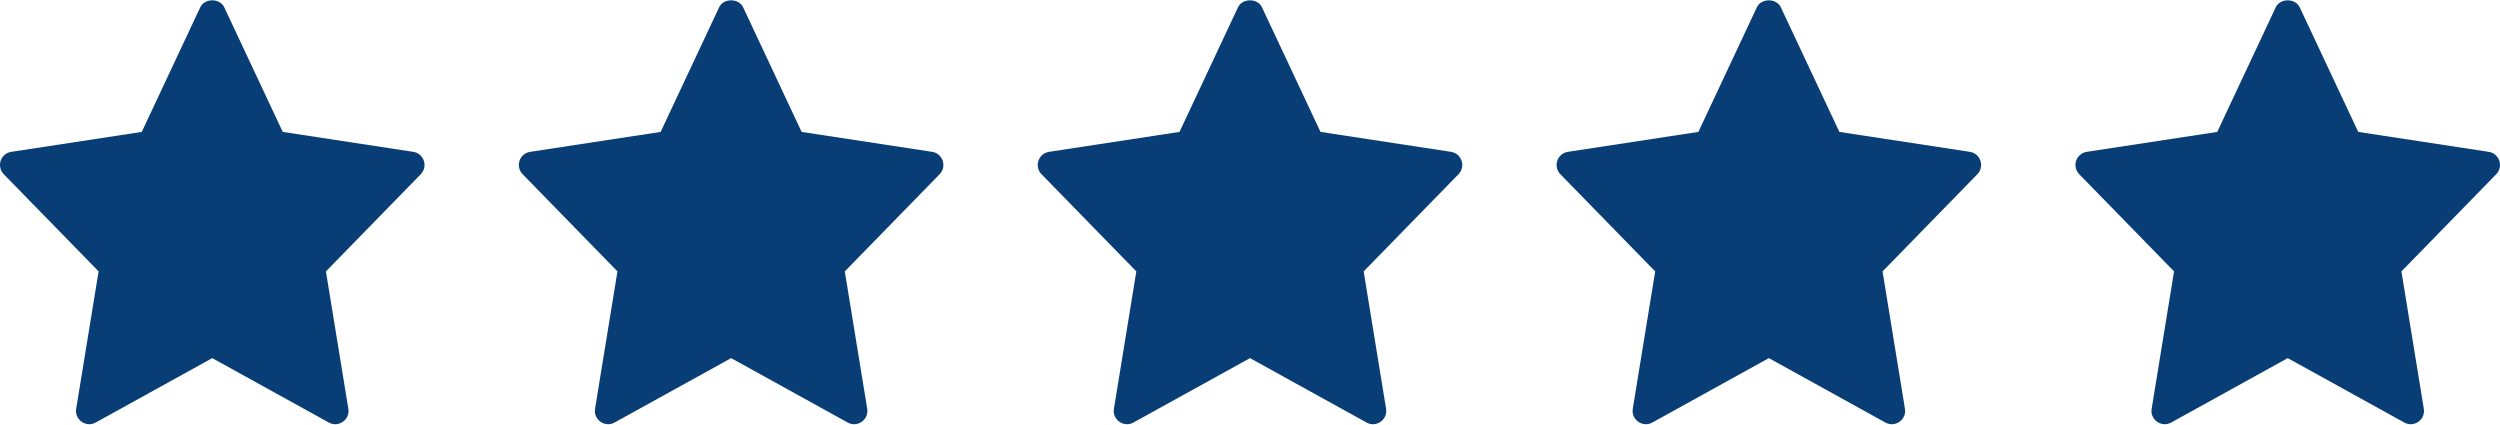
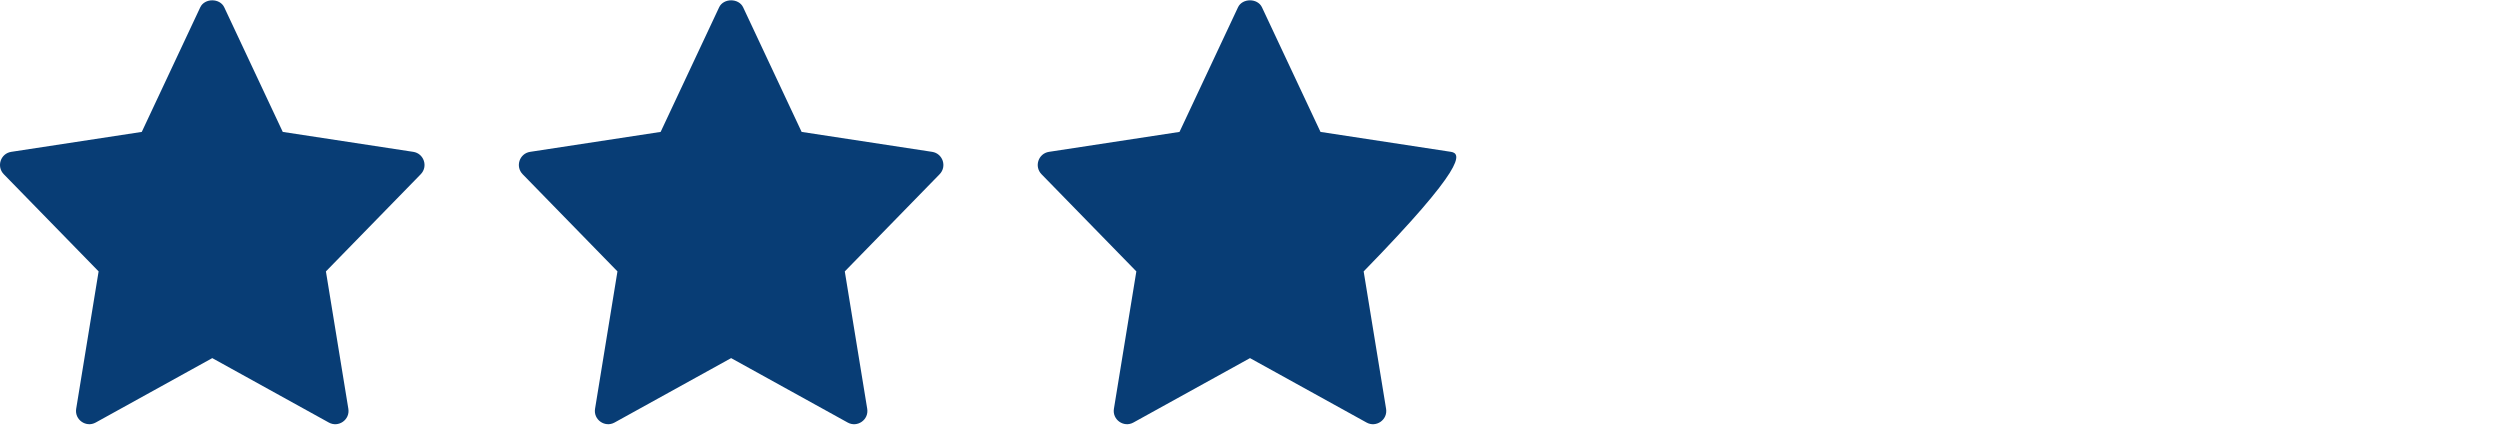
<svg xmlns="http://www.w3.org/2000/svg" width="106" height="18" viewBox="0 0 106 18" fill="none">
  <g clip-path="url(#clip0_3132_834)">
    <path d="M17.522 6.438L11.989 5.593L9.508 0.31C9.323 -0.085 8.676 -0.085 8.491 0.31L6.011 5.593L0.478 6.438C0.023 6.508 -0.158 7.06 0.16 7.387L4.181 11.507L3.23 17.332C3.155 17.795 3.649 18.142 4.058 17.915L9 15.184L13.943 17.916C14.348 18.141 14.846 17.8 14.77 17.333L13.819 11.508L17.84 7.387C18.158 7.06 17.976 6.508 17.522 6.438Z" fill="#083D75" />
  </g>
  <g clip-path="url(#clip1_3132_834)">
    <path d="M39.522 6.438L33.989 5.593L31.509 0.31C31.323 -0.085 30.676 -0.085 30.491 0.31L28.011 5.593L22.478 6.438C22.023 6.508 21.842 7.06 22.16 7.387L26.18 11.507L25.23 17.332C25.154 17.795 25.649 18.142 26.058 17.915L31 15.184L35.943 17.916C36.347 18.141 36.846 17.8 36.77 17.333L35.819 11.508L39.84 7.387C40.158 7.06 39.976 6.508 39.522 6.438Z" fill="#083D75" />
  </g>
  <g clip-path="url(#clip2_3132_834)">
-     <path d="M61.522 6.438L55.989 5.593L53.508 0.31C53.323 -0.085 52.676 -0.085 52.491 0.31L50.011 5.593L44.478 6.438C44.023 6.508 43.842 7.06 44.16 7.387L48.181 11.507L47.23 17.332C47.154 17.795 47.649 18.142 48.057 17.915L53 15.184L57.943 17.916C58.347 18.141 58.846 17.8 58.77 17.333L57.819 11.508L61.84 7.387C62.158 7.06 61.976 6.508 61.522 6.438Z" fill="#083D75" />
+     <path d="M61.522 6.438L55.989 5.593L53.508 0.31C53.323 -0.085 52.676 -0.085 52.491 0.31L50.011 5.593L44.478 6.438C44.023 6.508 43.842 7.06 44.16 7.387L48.181 11.507L47.23 17.332C47.154 17.795 47.649 18.142 48.057 17.915L53 15.184L57.943 17.916C58.347 18.141 58.846 17.8 58.77 17.333L57.819 11.508C62.158 7.06 61.976 6.508 61.522 6.438Z" fill="#083D75" />
  </g>
  <g clip-path="url(#clip3_3132_834)">
-     <path d="M83.522 6.438L77.989 5.593L75.508 0.31C75.323 -0.085 74.676 -0.085 74.491 0.31L72.011 5.593L66.478 6.438C66.023 6.508 65.842 7.06 66.16 7.387L70.18 11.507L69.23 17.332C69.154 17.795 69.649 18.142 70.058 17.915L75 15.184L79.942 17.916C80.347 18.141 80.846 17.8 80.77 17.333L79.82 11.508L83.84 7.387C84.158 7.06 83.976 6.508 83.522 6.438Z" fill="#083D75" />
-   </g>
+     </g>
  <g clip-path="url(#clip4_3132_834)">
    <path d="M105.522 6.438L99.989 5.593L97.508 0.31C97.323 -0.085 96.676 -0.085 96.491 0.31L94.011 5.593L88.478 6.438C88.023 6.508 87.842 7.06 88.16 7.387L92.18 11.507L91.23 17.332C91.154 17.795 91.649 18.142 92.058 17.915L97 15.184L101.943 17.916C102.348 18.141 102.846 17.8 102.77 17.333L101.82 11.508L105.84 7.387C106.158 7.06 105.976 6.508 105.522 6.438Z" fill="#083D75" />
  </g>
  <defs>
    <clipPath id="clip0_3132_834">
      <rect width="18" height="18" fill="white" />
    </clipPath>
    <clipPath id="clip1_3132_834">
      <rect width="18" height="18" fill="white" transform="translate(22)" />
    </clipPath>
    <clipPath id="clip2_3132_834">
      <rect width="18" height="18" fill="white" transform="translate(44)" />
    </clipPath>
    <clipPath id="clip3_3132_834">
      <rect width="18" height="18" fill="white" transform="translate(66)" />
    </clipPath>
    <clipPath id="clip4_3132_834">
-       <rect width="18" height="18" fill="white" transform="translate(88)" />
-     </clipPath>
+       </clipPath>
  </defs>
</svg>